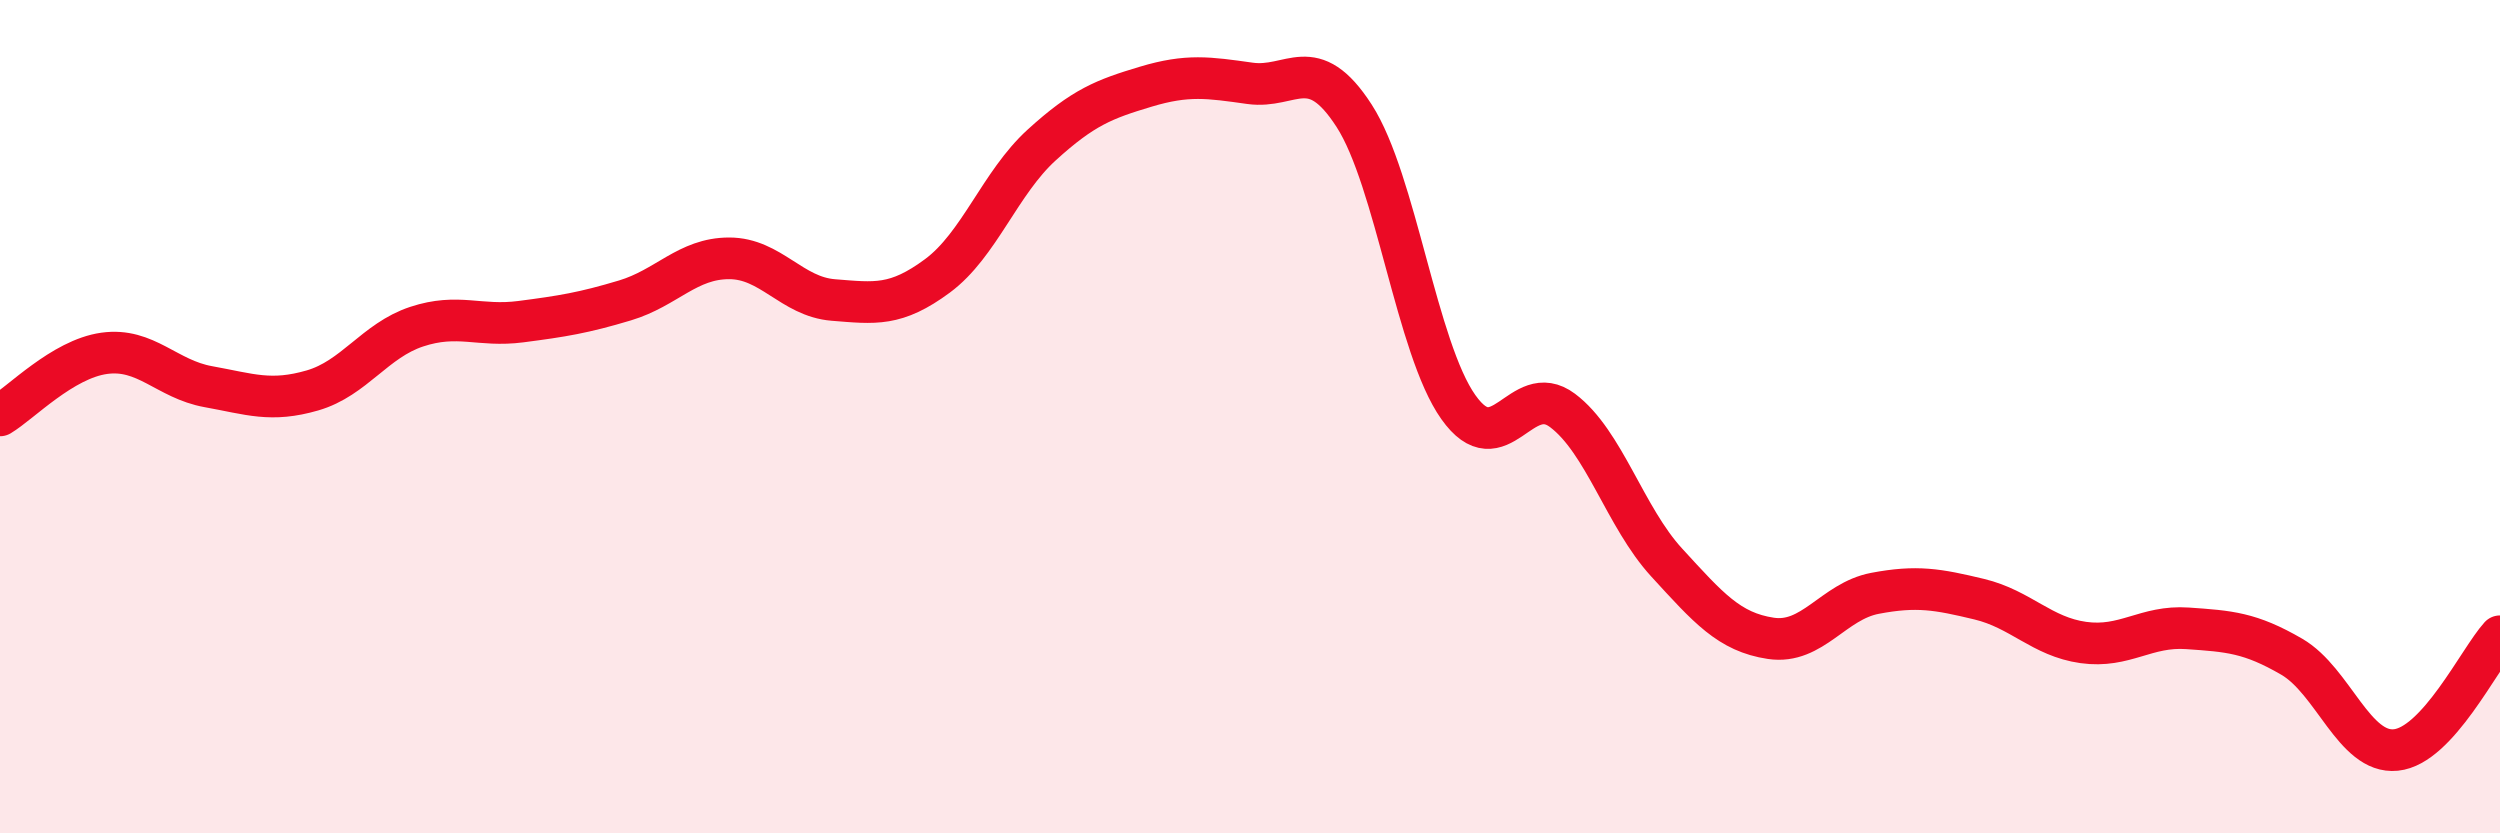
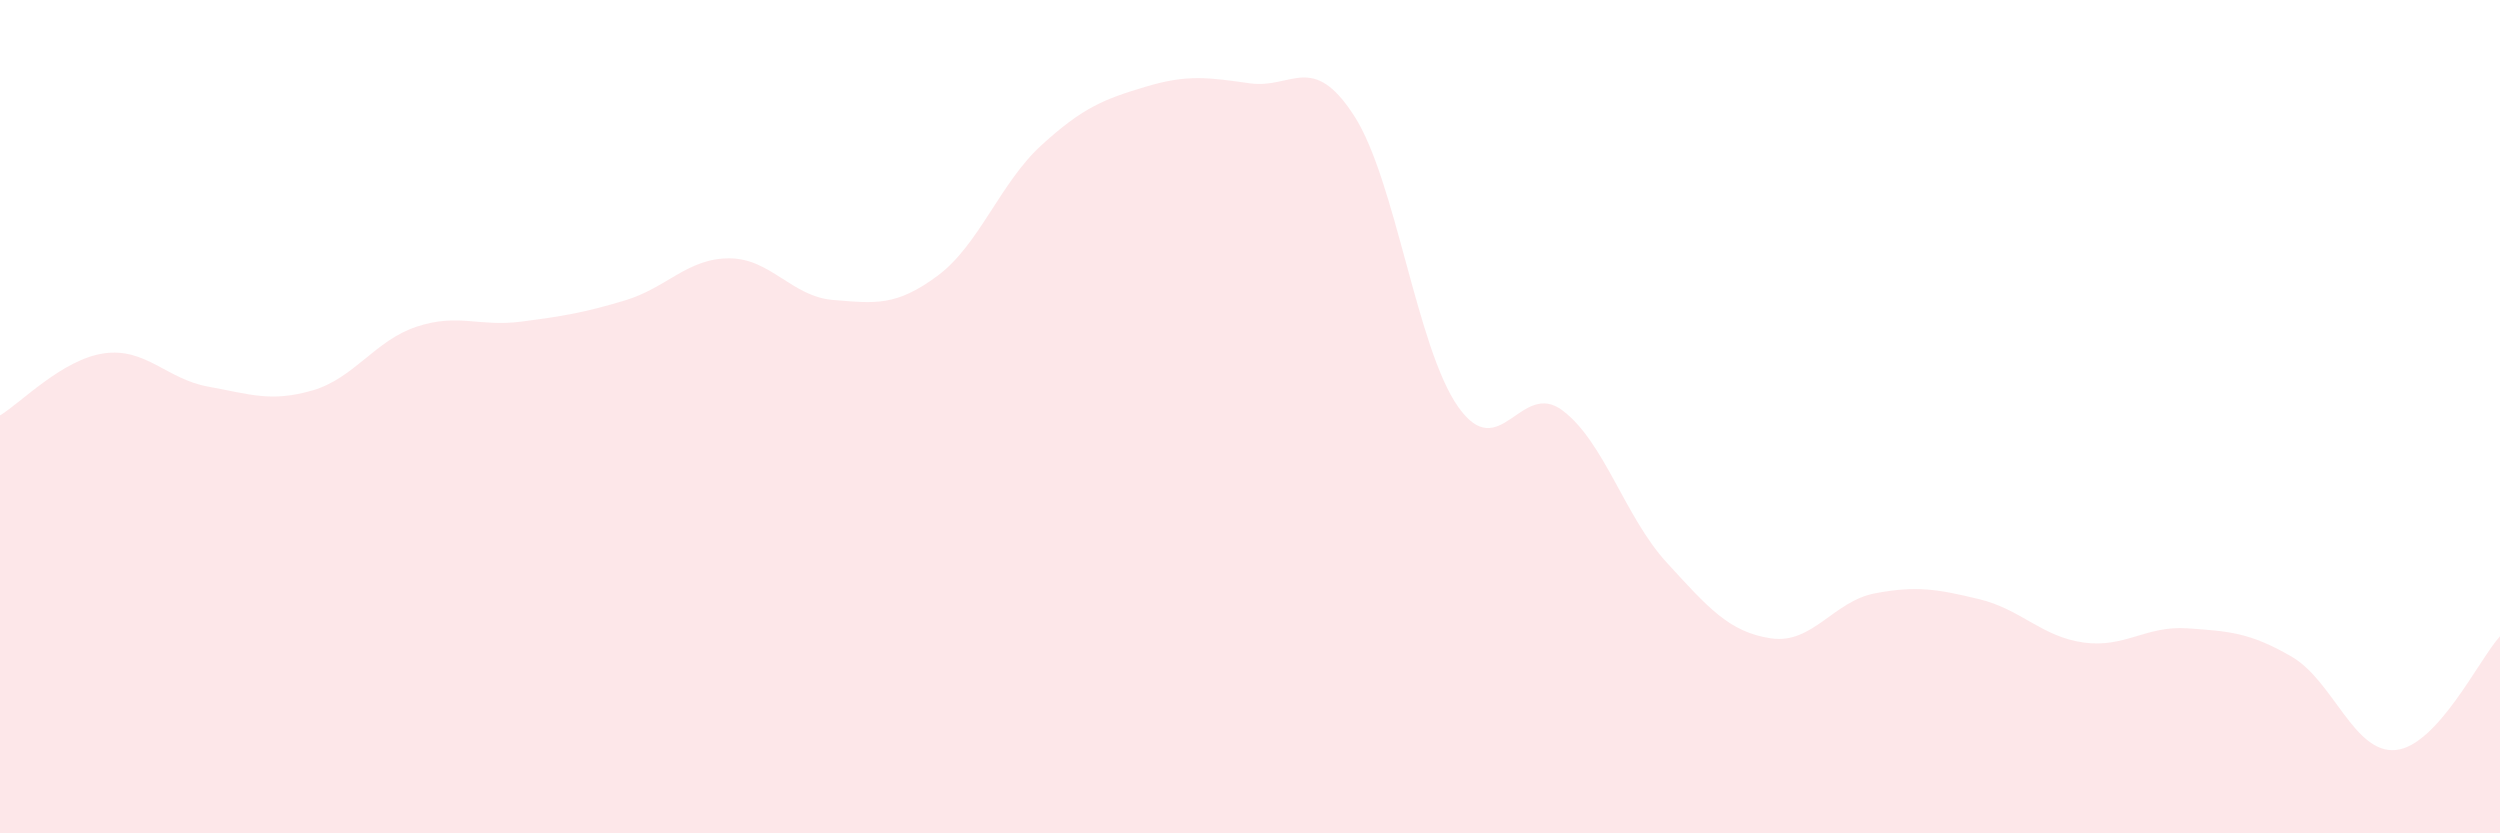
<svg xmlns="http://www.w3.org/2000/svg" width="60" height="20" viewBox="0 0 60 20">
  <path d="M 0,9.97 C 0.5,9.67 1.5,8.62 2.5,8.48 C 3.5,8.34 4,9.1 5,9.28 C 6,9.46 6.5,9.66 7.5,9.37 C 8.5,9.08 9,8.17 10,7.84 C 11,7.51 11.5,7.85 12.5,7.72 C 13.5,7.59 14,7.51 15,7.21 C 16,6.91 16.5,6.2 17.5,6.2 C 18.5,6.2 19,7.12 20,7.2 C 21,7.28 21.5,7.36 22.5,6.62 C 23.5,5.88 24,4.39 25,3.48 C 26,2.57 26.5,2.38 27.5,2.08 C 28.5,1.78 29,1.86 30,2 C 31,2.14 31.5,1.23 32.5,2.78 C 33.5,4.33 34,8.36 35,9.77 C 36,11.18 36.5,9.1 37.5,9.85 C 38.5,10.6 39,12.41 40,13.5 C 41,14.59 41.5,15.17 42.5,15.32 C 43.5,15.47 44,14.43 45,14.24 C 46,14.05 46.5,14.14 47.5,14.38 C 48.5,14.62 49,15.28 50,15.42 C 51,15.56 51.5,15.01 52.5,15.08 C 53.5,15.15 54,15.18 55,15.76 C 56,16.34 56.5,18.1 57.5,18 C 58.5,17.9 59.5,15.82 60,15.27L60 20L0 20Z" fill="#EB0A25" opacity="0.1" stroke-linecap="round" stroke-linejoin="round" />
-   <path d="M 0,9.97 C 0.5,9.67 1.5,8.62 2.5,8.48 C 3.5,8.34 4,9.1 5,9.28 C 6,9.46 6.5,9.66 7.5,9.37 C 8.5,9.08 9,8.17 10,7.84 C 11,7.51 11.5,7.85 12.5,7.72 C 13.5,7.59 14,7.51 15,7.21 C 16,6.91 16.5,6.2 17.5,6.2 C 18.5,6.2 19,7.12 20,7.2 C 21,7.28 21.5,7.36 22.5,6.62 C 23.5,5.88 24,4.39 25,3.48 C 26,2.57 26.5,2.38 27.5,2.08 C 28.5,1.78 29,1.86 30,2 C 31,2.14 31.5,1.23 32.5,2.78 C 33.5,4.33 34,8.36 35,9.77 C 36,11.18 36.5,9.1 37.5,9.85 C 38.5,10.6 39,12.41 40,13.5 C 41,14.59 41.5,15.17 42.5,15.32 C 43.5,15.47 44,14.43 45,14.24 C 46,14.05 46.5,14.14 47.5,14.38 C 48.5,14.62 49,15.28 50,15.42 C 51,15.56 51.5,15.01 52.5,15.08 C 53.5,15.15 54,15.18 55,15.76 C 56,16.34 56.5,18.1 57.5,18 C 58.5,17.9 59.5,15.82 60,15.27" stroke="#EB0A25" stroke-width="1" fill="none" stroke-linecap="round" stroke-linejoin="round" />
</svg>